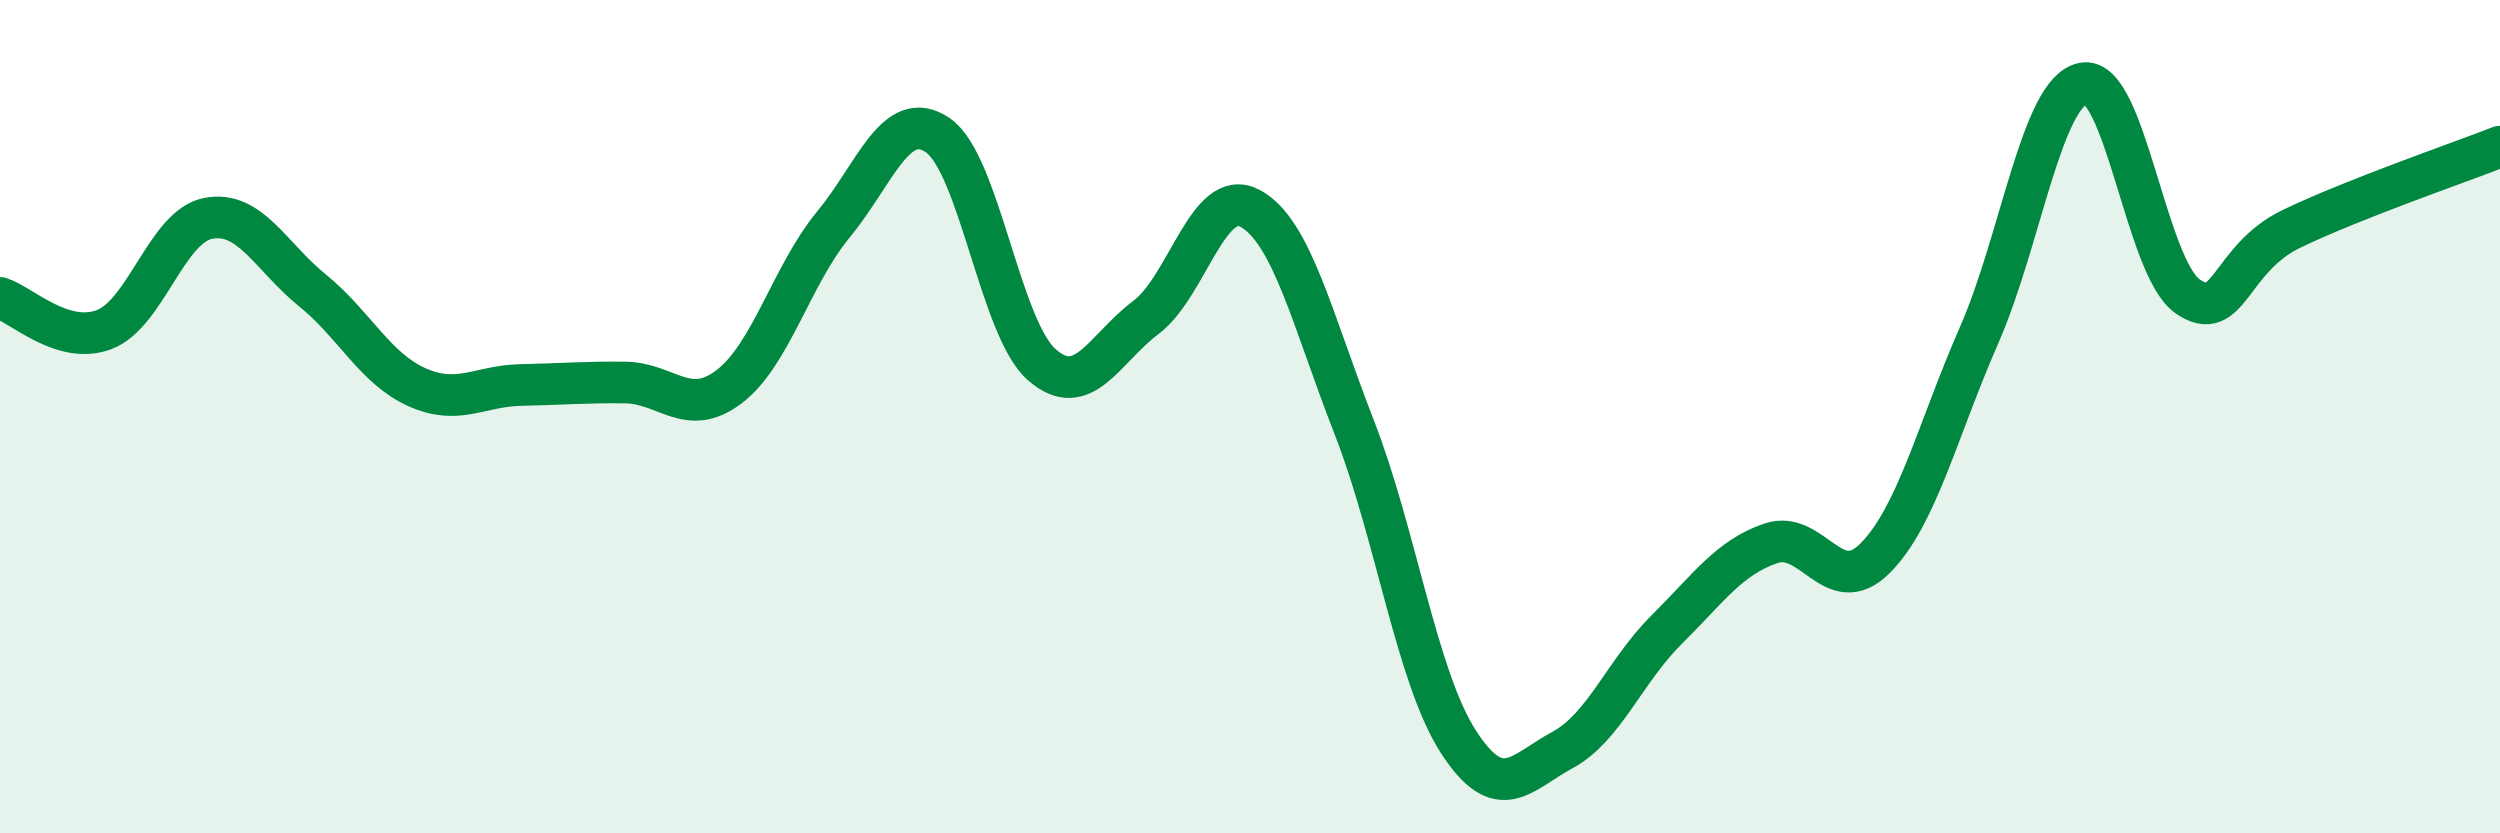
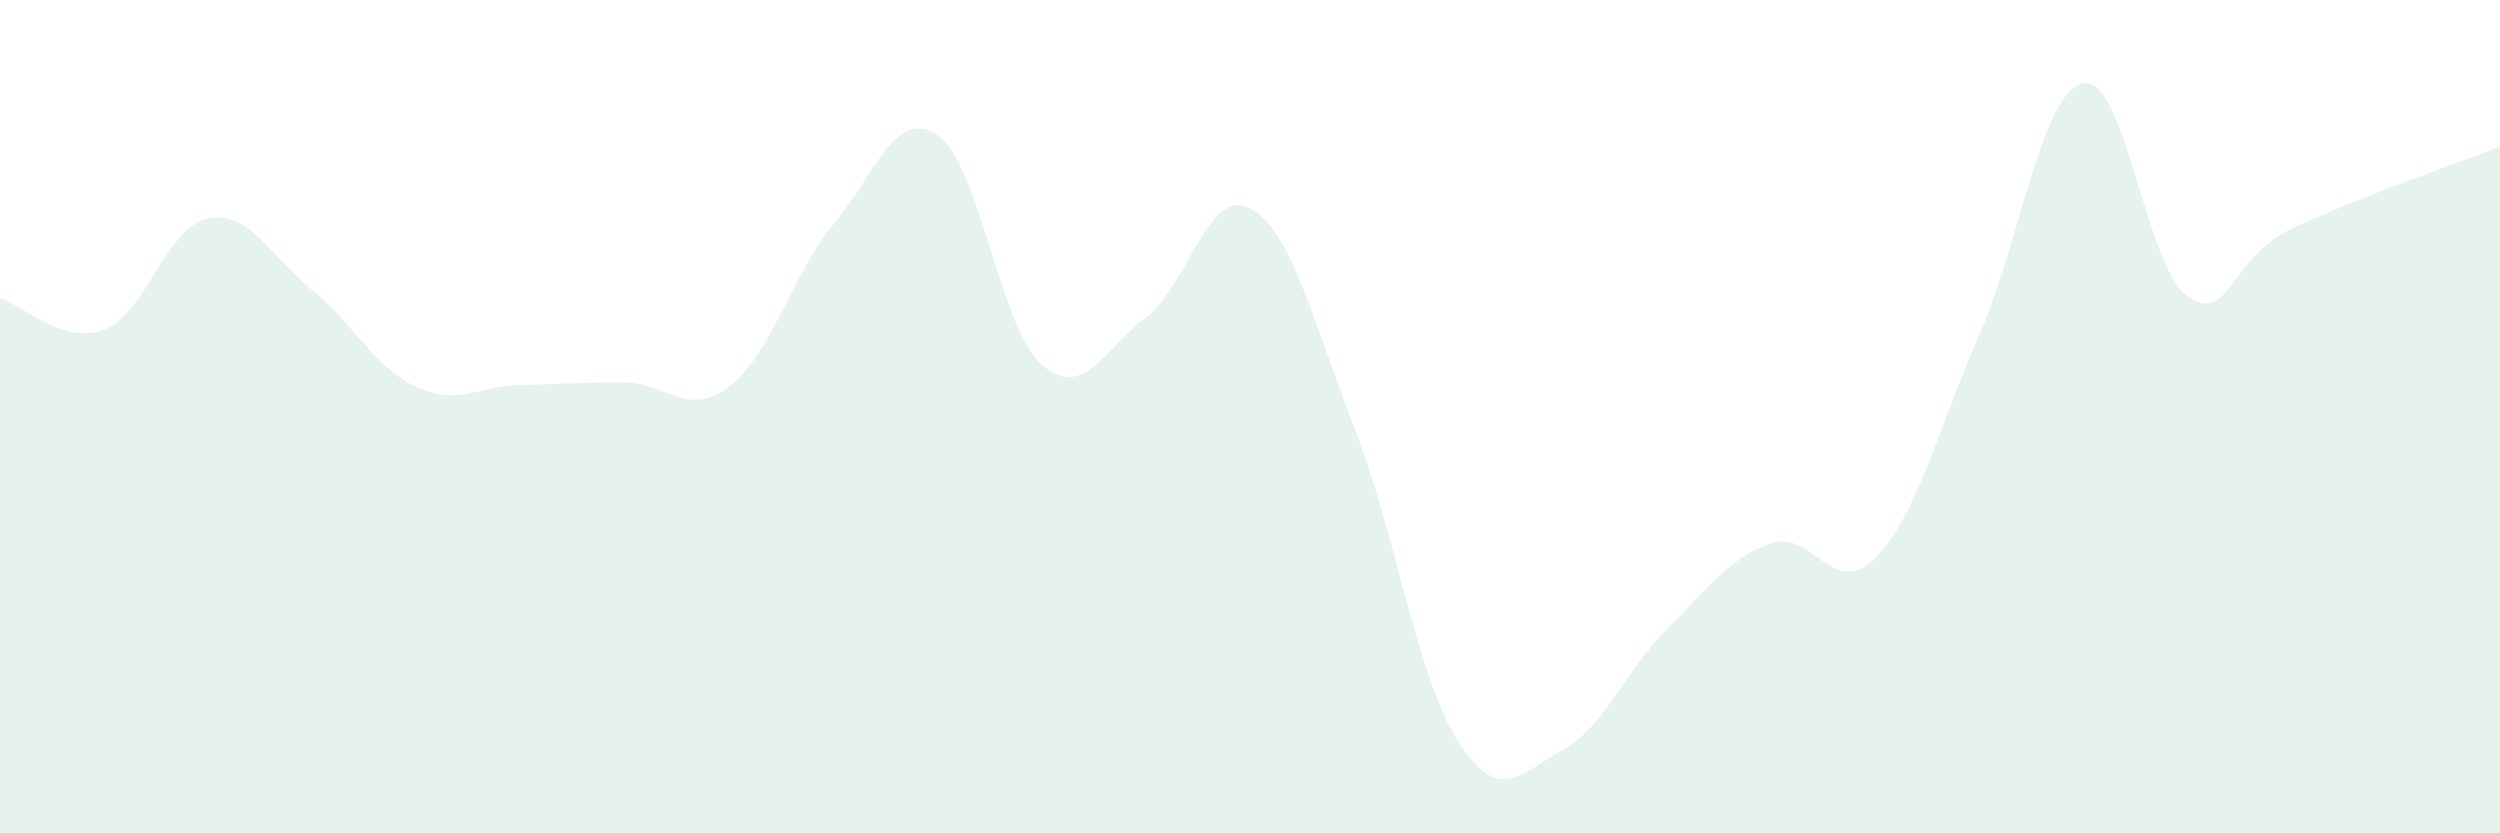
<svg xmlns="http://www.w3.org/2000/svg" width="60" height="20" viewBox="0 0 60 20">
  <path d="M 0,7.15 C 0.5,7.3 1.5,8.29 2.5,7.91 C 3.5,7.53 4,5.43 5,5.24 C 6,5.05 6.5,6.16 7.5,6.97 C 8.5,7.78 9,8.84 10,9.29 C 11,9.74 11.5,9.26 12.5,9.24 C 13.5,9.22 14,9.17 15,9.18 C 16,9.19 16.5,10.04 17.5,9.28 C 18.5,8.52 19,6.6 20,5.39 C 21,4.18 21.5,2.57 22.5,3.24 C 23.5,3.91 24,7.87 25,8.75 C 26,9.63 26.5,8.37 27.5,7.62 C 28.5,6.87 29,4.47 30,5 C 31,5.53 31.5,7.69 32.5,10.25 C 33.5,12.81 34,16.25 35,17.8 C 36,19.35 36.5,18.54 37.5,18 C 38.5,17.46 39,16.1 40,15.11 C 41,14.12 41.5,13.38 42.5,13.04 C 43.5,12.7 44,14.4 45,13.4 C 46,12.4 46.5,10.32 47.5,8.04 C 48.5,5.76 49,2.19 50,2 C 51,1.81 51.5,6.41 52.5,7.11 C 53.5,7.81 53.5,6.21 55,5.49 C 56.5,4.77 59,3.91 60,3.52L60 20L0 20Z" fill="#008740" opacity="0.1" stroke-linecap="round" stroke-linejoin="round" />
-   <path d="M 0,7.15 C 0.5,7.3 1.5,8.29 2.5,7.91 C 3.5,7.53 4,5.43 5,5.24 C 6,5.05 6.5,6.16 7.5,6.97 C 8.5,7.78 9,8.84 10,9.29 C 11,9.74 11.5,9.26 12.5,9.24 C 13.5,9.22 14,9.17 15,9.18 C 16,9.19 16.5,10.04 17.5,9.28 C 18.5,8.52 19,6.6 20,5.39 C 21,4.18 21.5,2.57 22.5,3.24 C 23.5,3.91 24,7.87 25,8.75 C 26,9.63 26.5,8.37 27.5,7.62 C 28.5,6.87 29,4.47 30,5 C 31,5.53 31.5,7.69 32.5,10.25 C 33.5,12.81 34,16.25 35,17.8 C 36,19.35 36.5,18.54 37.5,18 C 38.5,17.46 39,16.1 40,15.11 C 41,14.12 41.5,13.38 42.5,13.04 C 43.5,12.7 44,14.4 45,13.4 C 46,12.4 46.5,10.32 47.5,8.04 C 48.5,5.76 49,2.19 50,2 C 51,1.81 51.5,6.41 52.5,7.11 C 53.5,7.81 53.5,6.21 55,5.49 C 56.5,4.77 59,3.91 60,3.52" stroke="#008740" stroke-width="1" fill="none" stroke-linecap="round" stroke-linejoin="round" />
</svg>